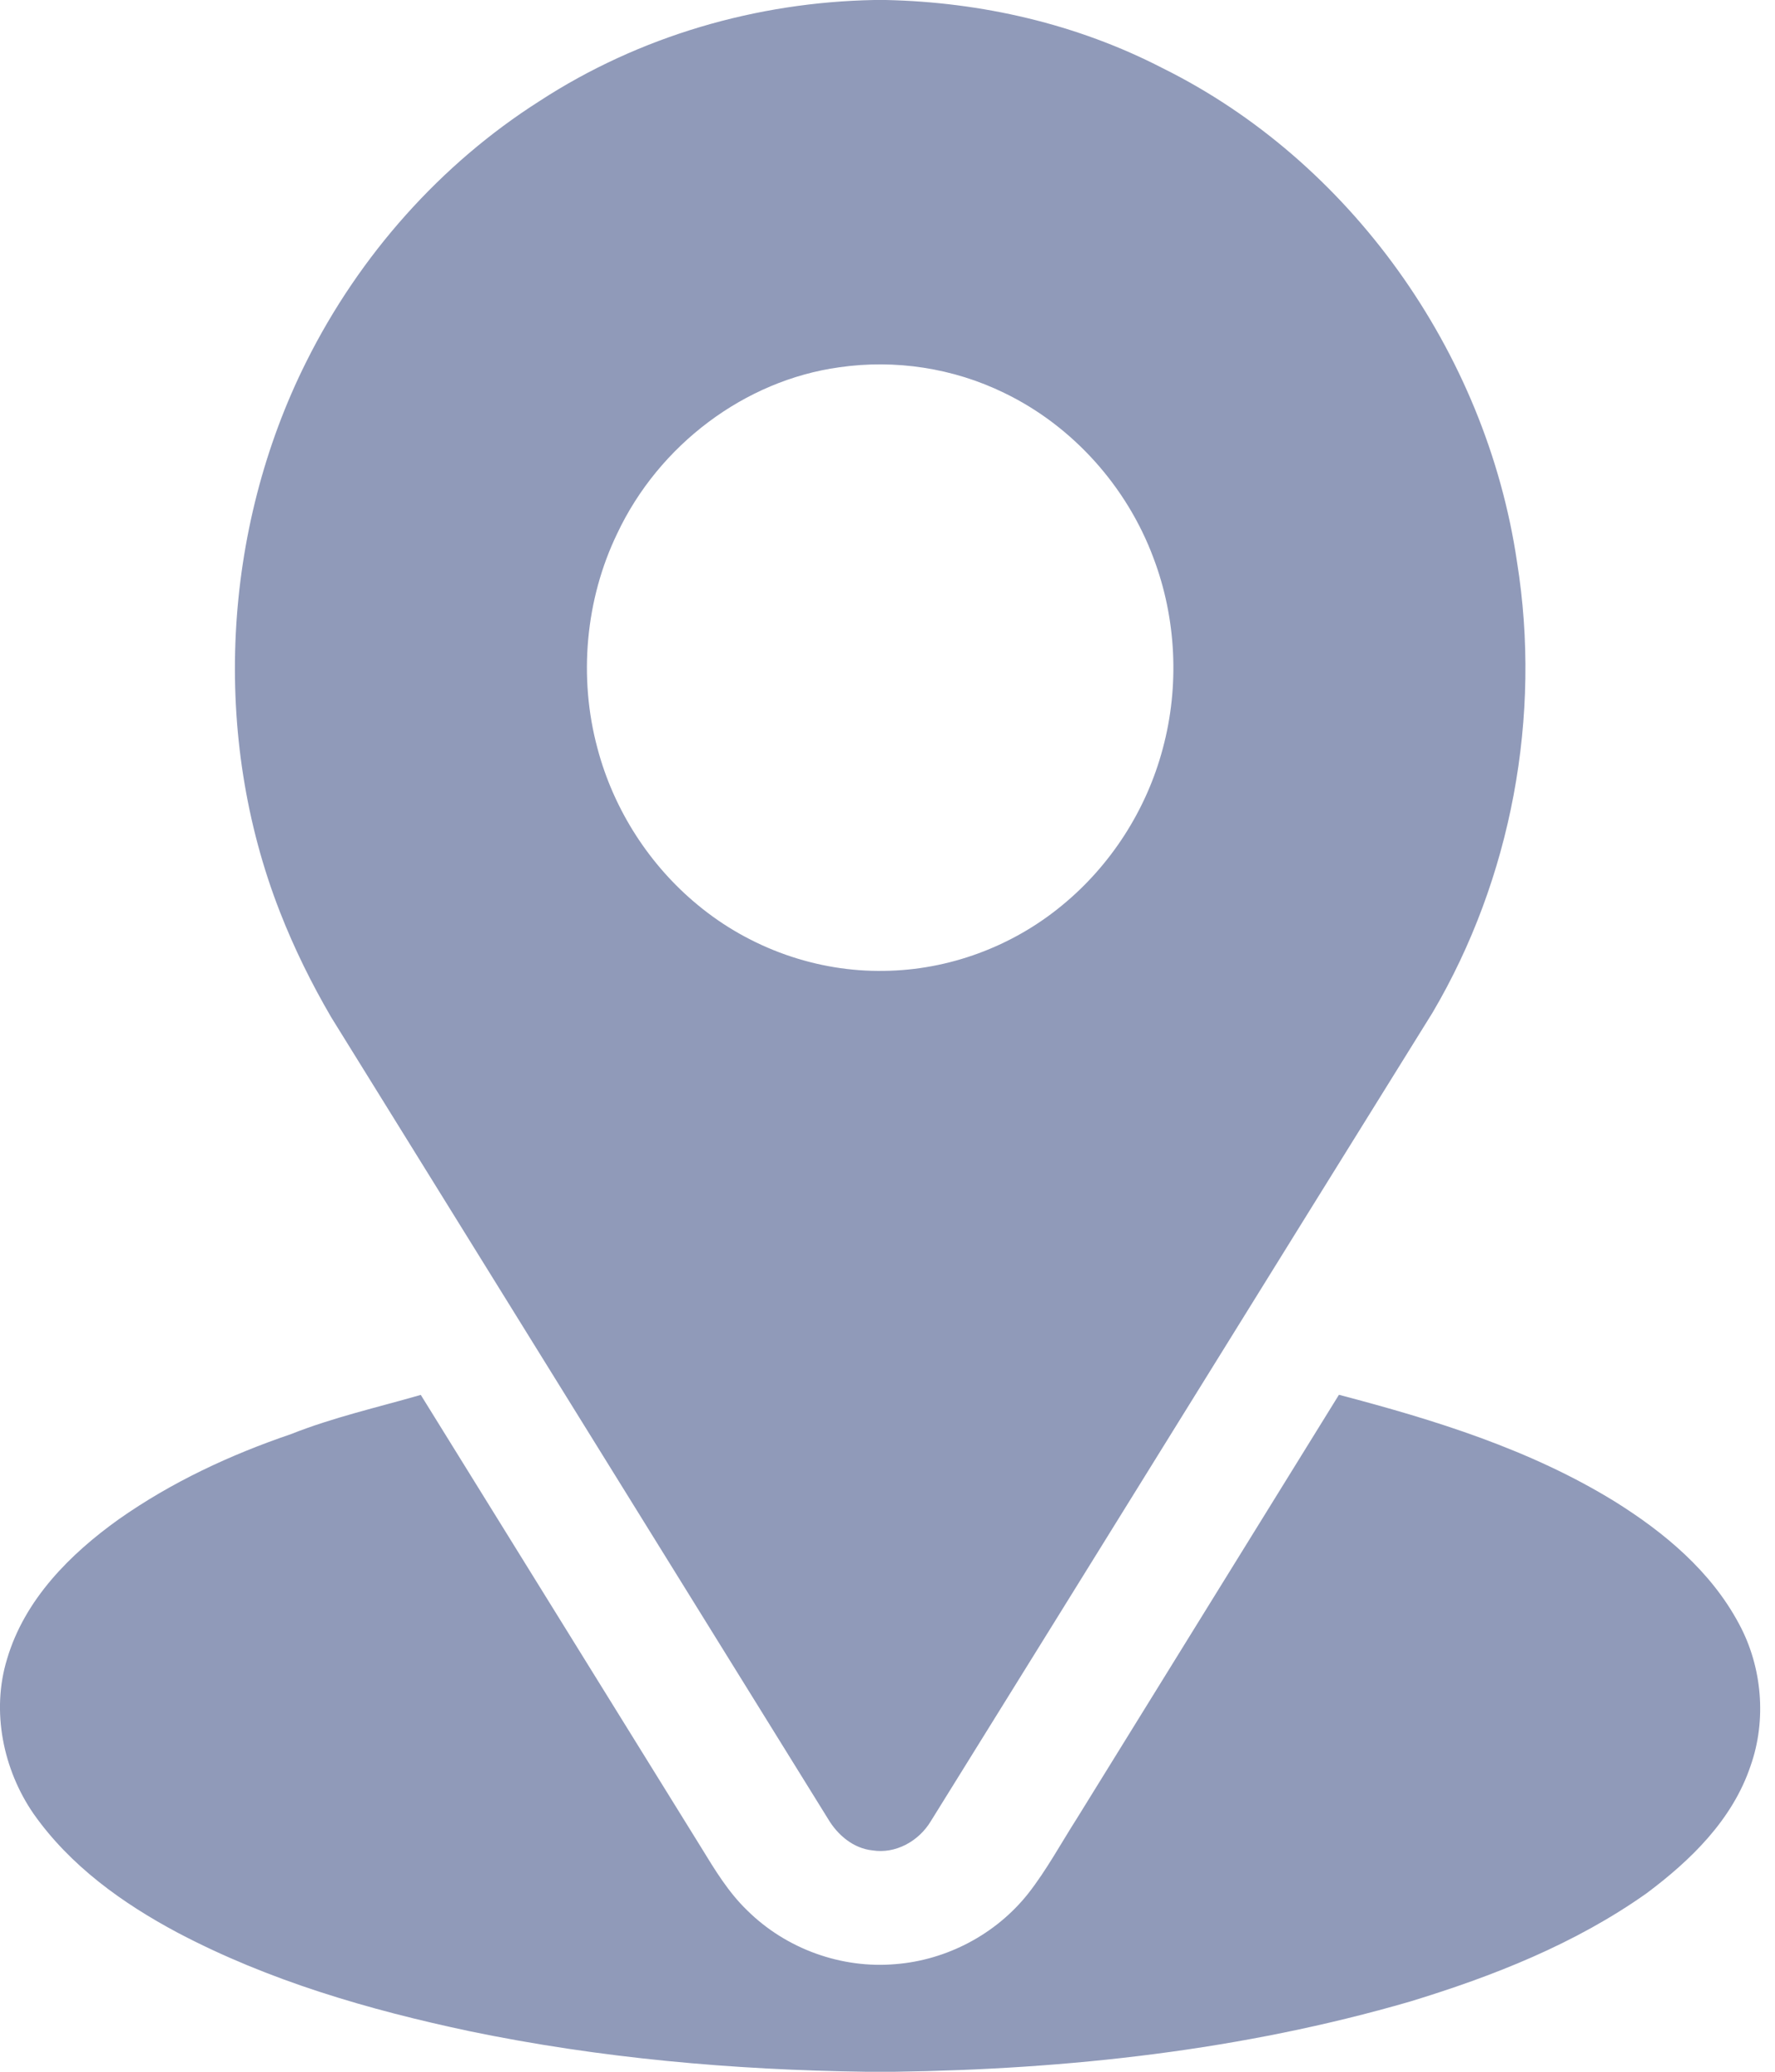
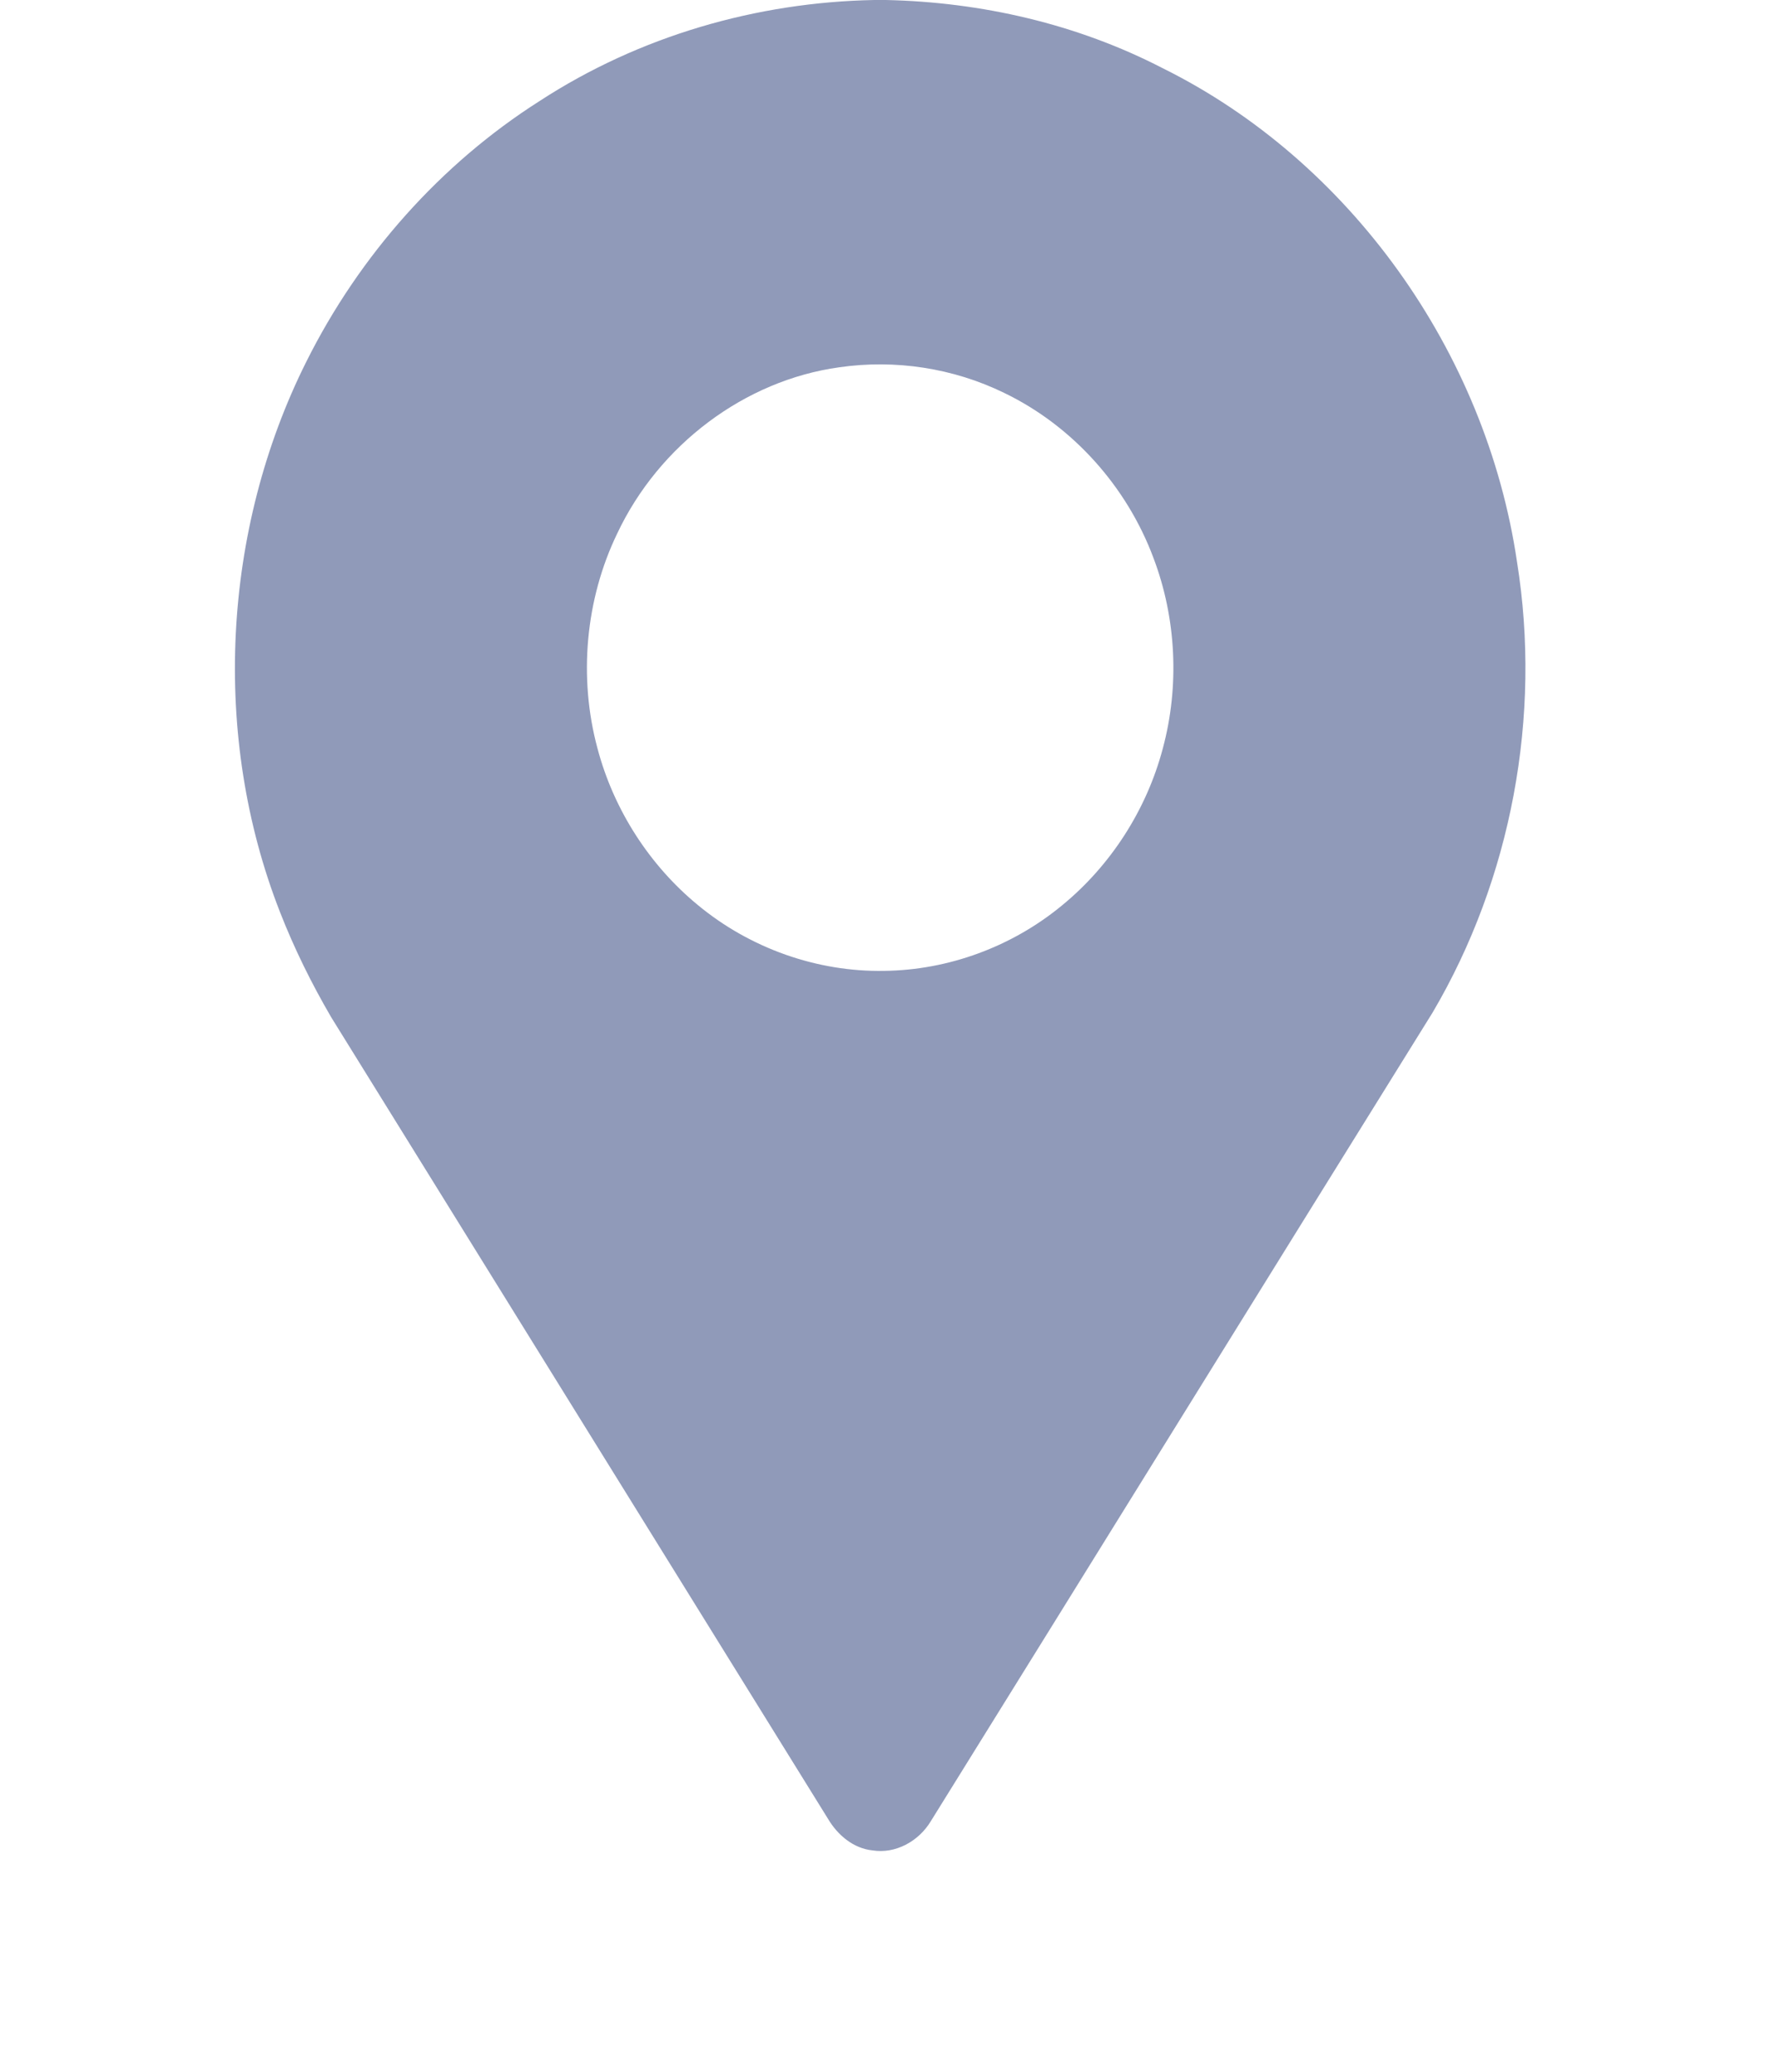
<svg xmlns="http://www.w3.org/2000/svg" width="18px" height="21px" viewBox="0 0 18 21" version="1.1">
  <title>rrr</title>
  <g id="Symbols" stroke="none" stroke-width="1" fill="none" fill-rule="evenodd">
    <g id="Contetn-rep" transform="translate(-23, -300)" fill="#909AB9" fill-rule="nonzero">
      <g id="Form---Password-Copy" transform="translate(0, 286)">
        <g id="rrr" transform="translate(23, 14)">
          <path d="M8.867,0 L8.983,0 C9.952,0.021 10.921,0.242 11.79,0.691 C13.679,1.626 15.069,3.555 15.384,5.697 C15.635,7.26 15.326,8.909 14.528,10.263 C12.83,12.993 11.138,15.727 9.44,18.459 C9.317,18.664 9.081,18.794 8.847,18.756 C8.654,18.736 8.494,18.601 8.396,18.435 C6.716,15.727 5.038,13.018 3.358,10.31 C3.159,9.969 2.983,9.613 2.839,9.244 C2.141,7.461 2.253,5.37 3.107,3.665 C3.646,2.586 4.471,1.66 5.472,1.024 C6.484,0.365 7.674,0.022 8.867,0 M8.511,3.723 C7.552,3.855 6.682,4.51 6.259,5.408 C5.936,6.076 5.865,6.868 6.059,7.586 C6.224,8.21 6.588,8.772 7.077,9.174 C7.607,9.613 8.287,9.853 8.965,9.841 C9.617,9.834 10.265,9.596 10.774,9.174 C11.263,8.772 11.627,8.21 11.792,7.586 C11.962,6.955 11.929,6.268 11.698,5.658 C11.426,4.926 10.871,4.314 10.184,3.983 C9.667,3.73 9.077,3.641 8.511,3.723 Z" id="Shape" />
-           <path d="M2.95,14.537 C3.378,14.367 3.827,14.266 4.267,14.139 C5.215,15.669 6.164,17.199 7.112,18.729 C7.249,18.953 7.387,19.181 7.576,19.363 C7.972,19.756 8.535,19.957 9.082,19.909 C9.599,19.868 10.099,19.608 10.428,19.192 C10.614,18.954 10.759,18.685 10.922,18.43 C11.808,16.999 12.692,15.568 13.578,14.138 C14.546,14.392 15.519,14.691 16.382,15.224 C16.879,15.535 17.352,15.928 17.636,16.462 C17.87,16.896 17.917,17.433 17.752,17.9 C17.568,18.448 17.142,18.859 16.699,19.19 C15.972,19.705 15.14,20.032 14.3,20.288 C12.6,20.782 10.831,20.976 9.069,21 L8.785,21 C7.435,20.982 6.083,20.863 4.758,20.588 C3.74,20.372 2.728,20.079 1.799,19.589 C1.244,19.293 0.713,18.914 0.341,18.386 C0.032,17.939 -0.091,17.345 0.072,16.815 C0.251,16.21 0.714,15.75 1.204,15.4 C1.74,15.023 2.336,14.746 2.95,14.537 Z" id="Path" />
        </g>
      </g>
    </g>
  </g>
</svg>